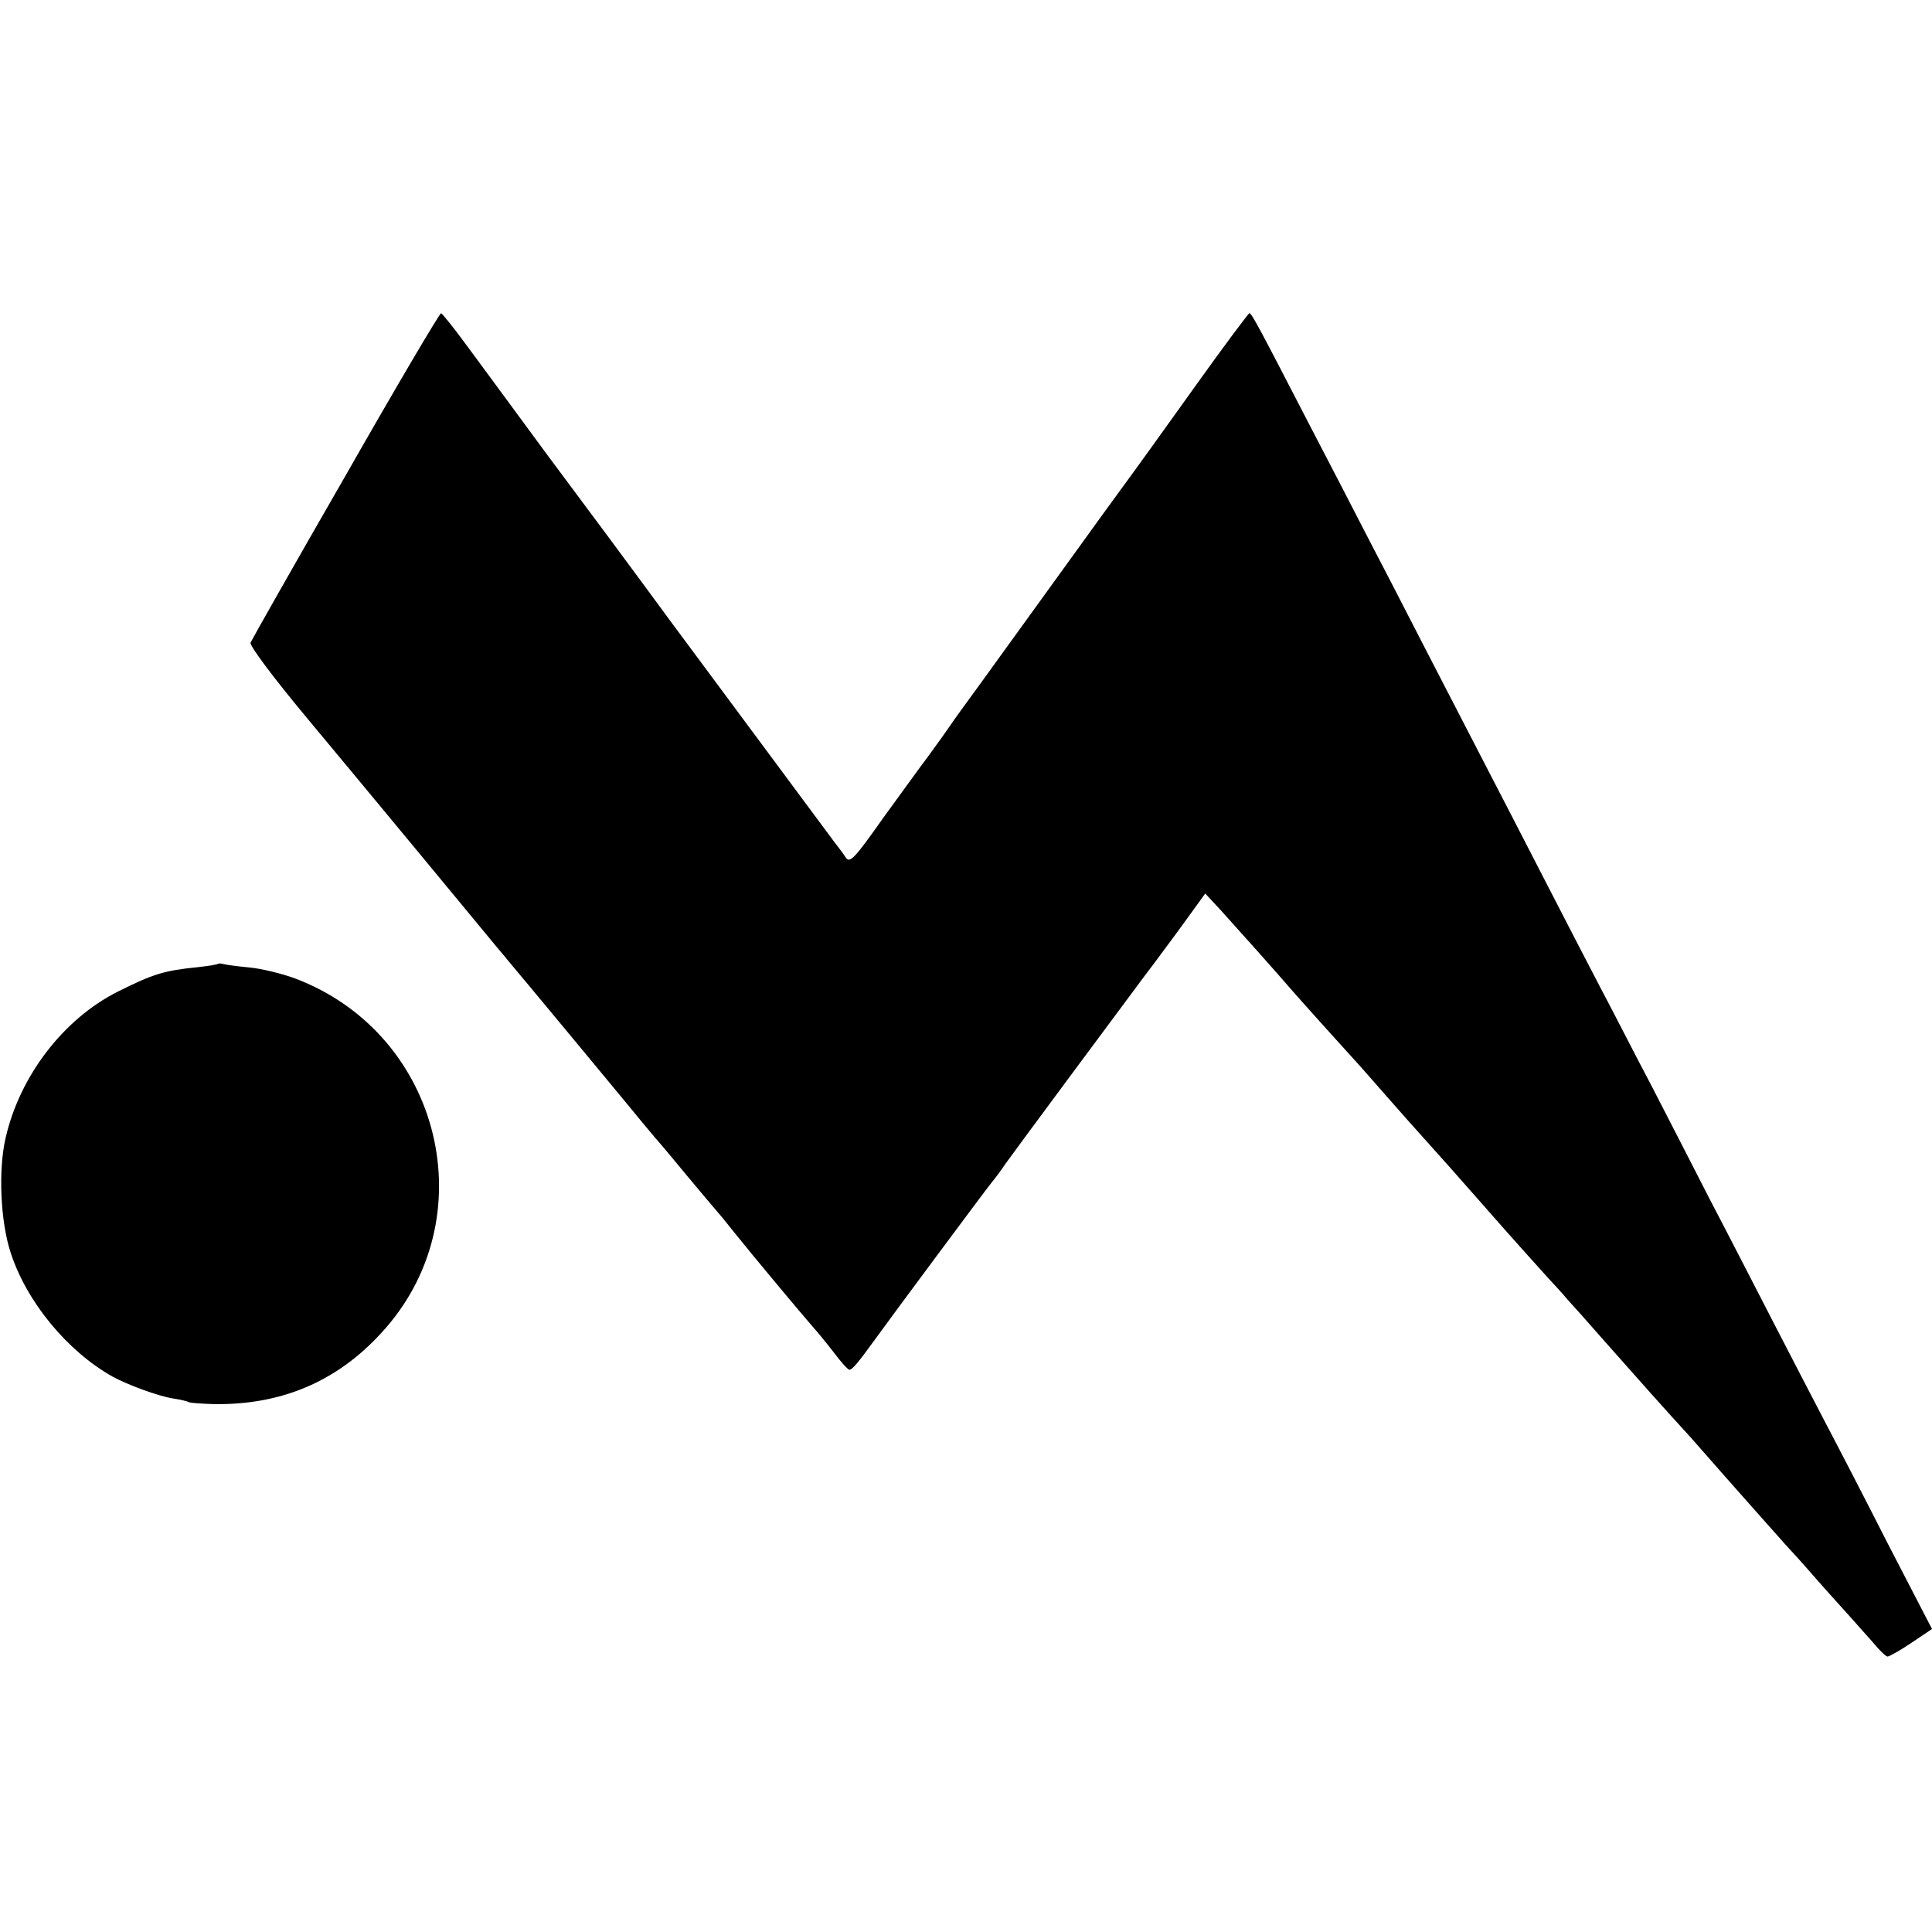
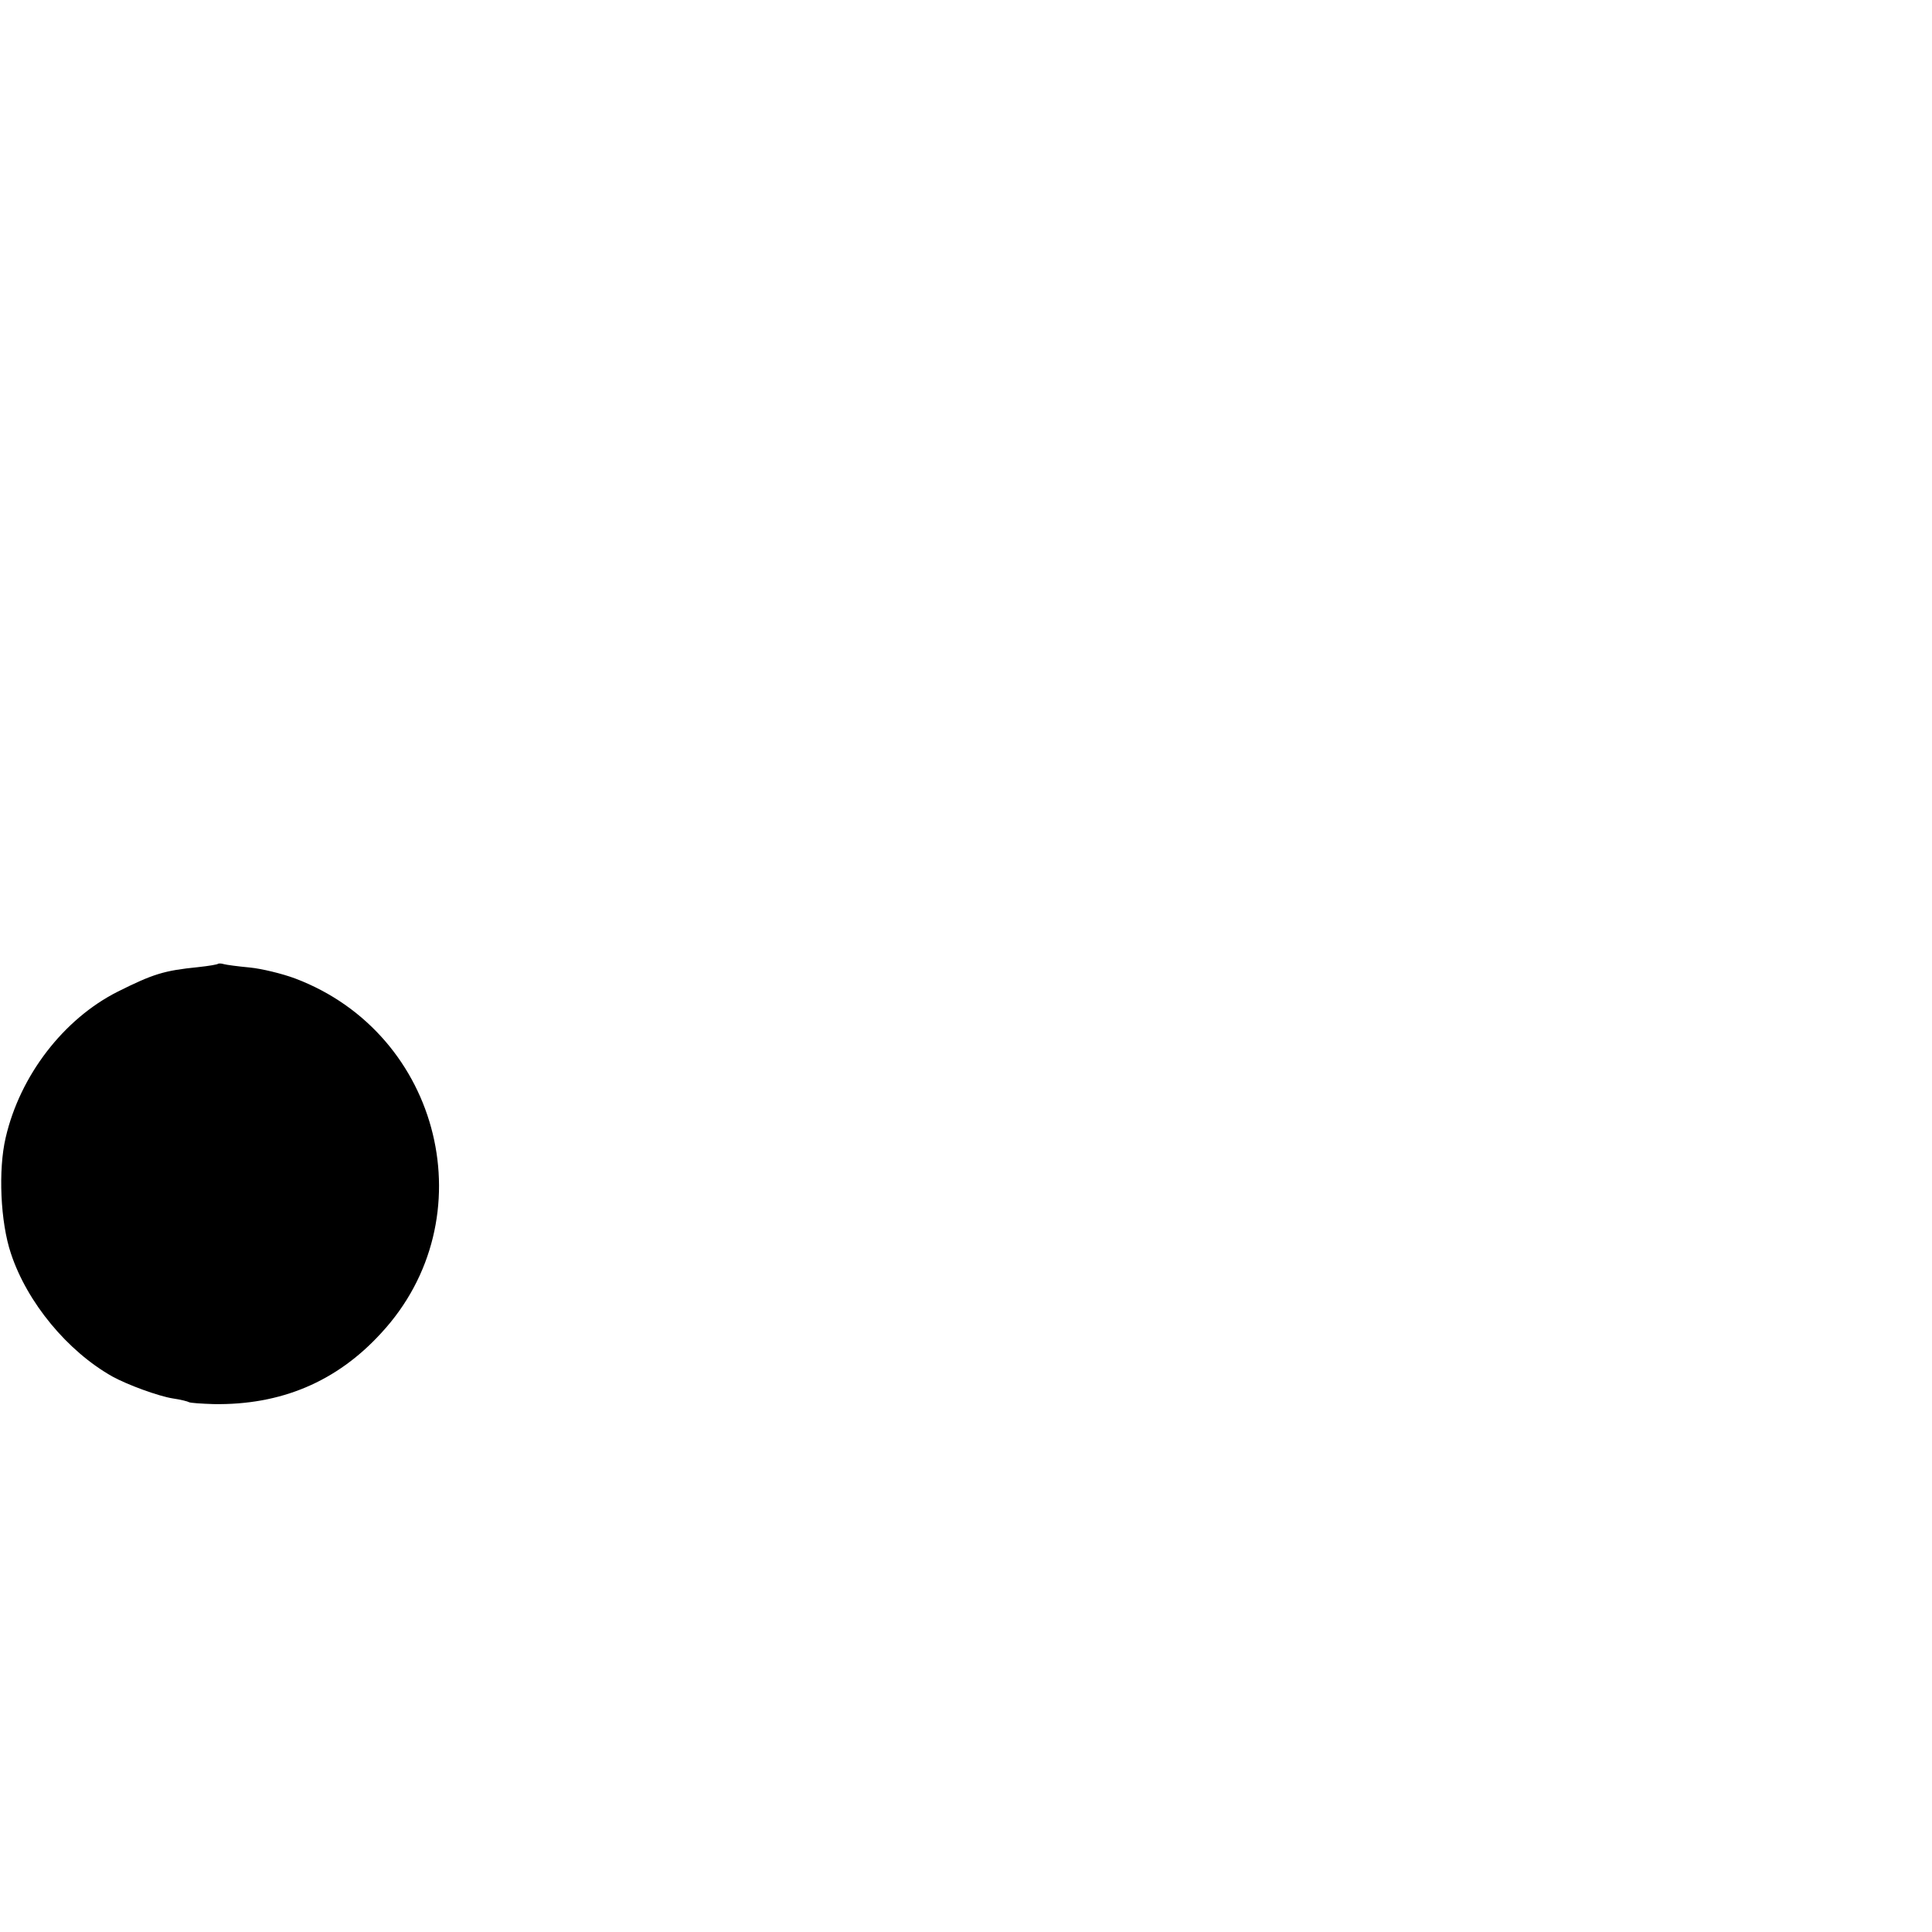
<svg xmlns="http://www.w3.org/2000/svg" version="1.0" width="512pt" height="512pt" viewBox="0 0 512 512" preserveAspectRatio="xMidYMid meet">
  <g transform="translate(0,512) scale(0.1,-0.1)" fill="#000000" stroke="none">
-     <path d="M916 3860 c-136 -236 -249 -436 -252 -443 -3 -8 59 -91 148 -198 136 -163 467 -563 508 -613 8 -10 20 -23 25 -30 10 -11 335 -403 365 -440 8 -10 20 -23 25 -30 6 -6 44 -51 85 -101 41 -49 77 -92 80 -95 3 -3 23 -27 45 -55 43 -54 179 -217 208 -250 10 -11 35 -41 55 -67 20 -27 39 -48 43 -48 7 0 22 17 61 71 49 68 301 407 315 424 9 11 26 33 37 50 22 31 297 402 368 497 7 9 47 62 88 118 l74 102 41 -44 c48 -53 156 -174 184 -207 18 -21 142 -159 166 -185 6 -6 44 -49 85 -96 41 -47 91 -103 111 -125 20 -22 94 -105 164 -185 70 -80 141 -158 156 -175 15 -16 40 -43 54 -60 15 -16 55 -61 89 -100 121 -137 160 -180 187 -210 15 -16 38 -42 51 -56 119 -136 237 -268 252 -285 6 -6 38 -41 71 -79 33 -38 75 -84 93 -104 18 -20 47 -53 65 -73 17 -21 35 -38 39 -38 5 0 33 16 63 36 l55 37 -117 226 c-63 124 -137 267 -163 316 -26 50 -89 171 -140 270 -51 99 -126 245 -168 325 -41 80 -110 215 -154 300 -45 85 -106 205 -138 265 -32 61 -99 191 -150 290 -51 99 -123 239 -160 310 -37 72 -107 207 -155 300 -48 94 -118 229 -155 300 -37 72 -102 198 -145 280 -138 267 -158 305 -164 305 -3 -1 -69 -89 -146 -197 -77 -108 -165 -230 -196 -272 -55 -75 -138 -191 -254 -351 -33 -46 -87 -120 -120 -166 -33 -45 -67 -92 -75 -104 -8 -12 -35 -50 -60 -84 -25 -33 -78 -107 -119 -163 -77 -109 -89 -122 -100 -105 -3 5 -16 23 -28 38 -21 28 -92 124 -437 589 -93 127 -240 325 -326 440 -85 116 -182 247 -215 292 -33 45 -63 82 -66 83 -4 0 -118 -193 -253 -430z" />
    <path d="M578 2566 c-1 -2 -25 -6 -53 -9 -90 -9 -119 -18 -213 -65 -143 -72 -259 -222 -297 -387 -20 -85 -14 -224 14 -307 43 -130 150 -259 269 -326 40 -22 122 -52 160 -58 21 -3 40 -8 43 -10 4 -2 33 -4 65 -5 178 -3 326 59 444 188 280 302 161 793 -228 940 -35 13 -89 26 -120 29 -32 3 -62 7 -69 9 -6 2 -13 2 -15 1z" />
  </g>
</svg>